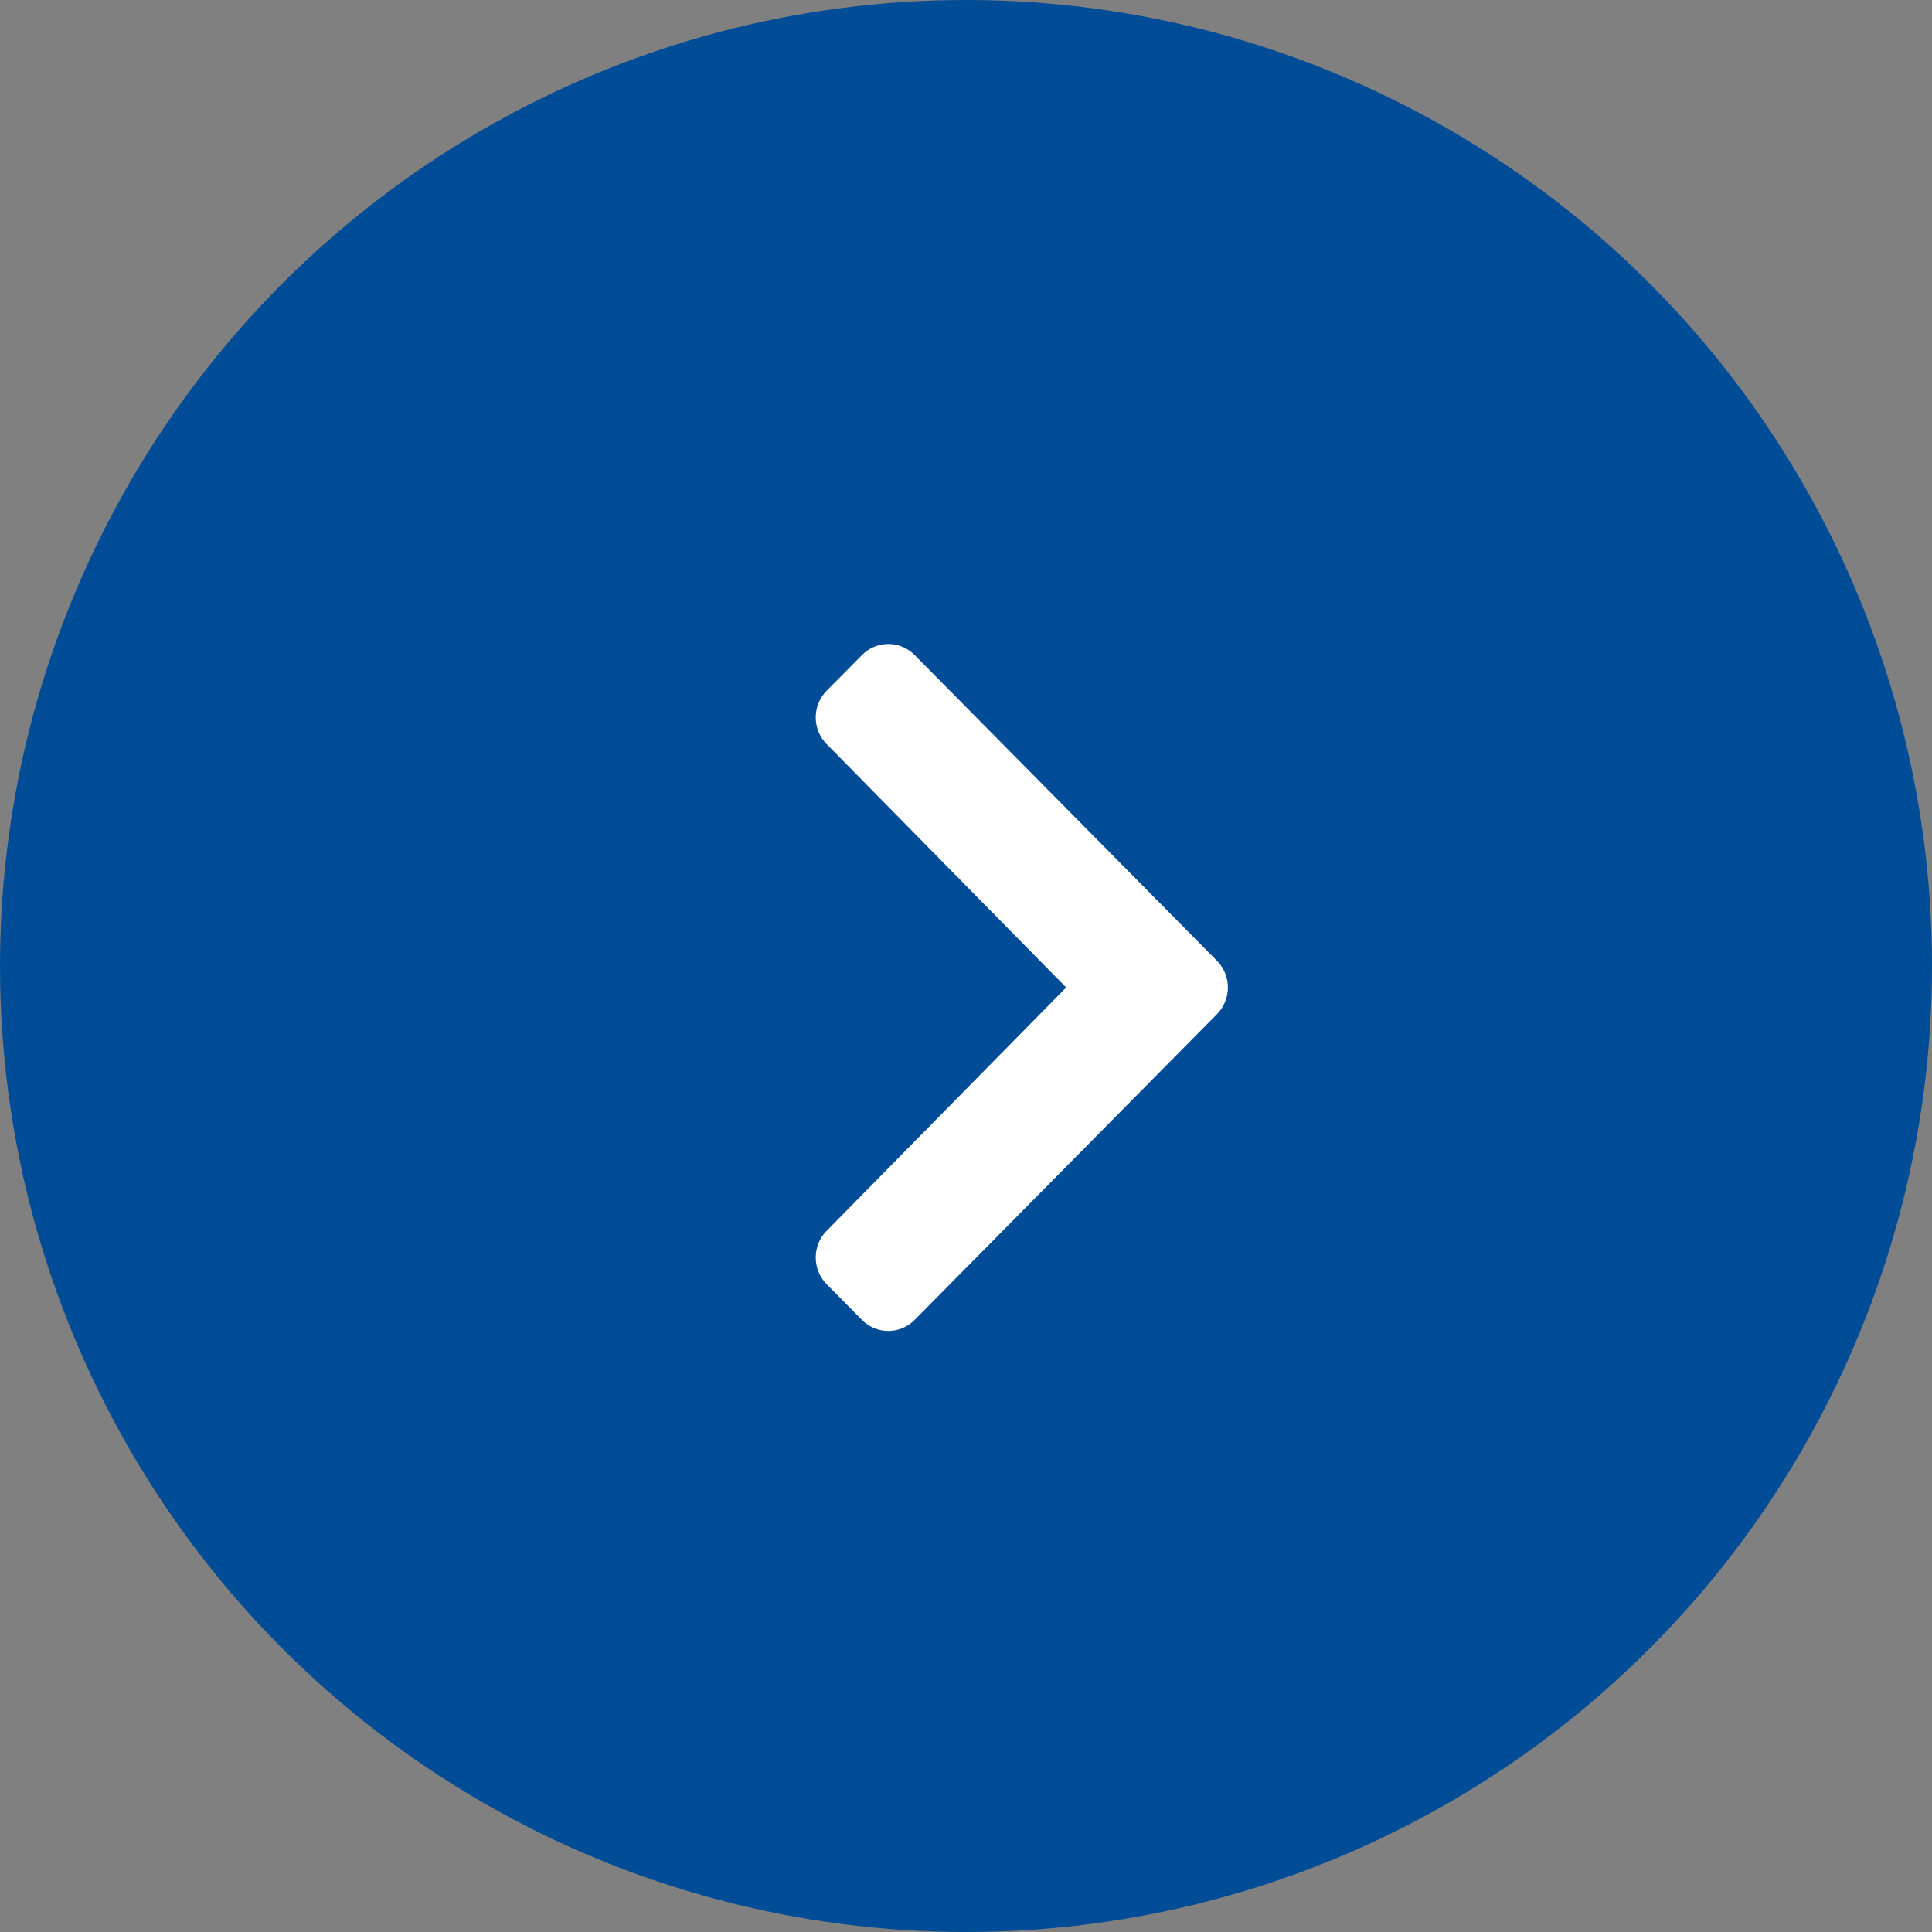
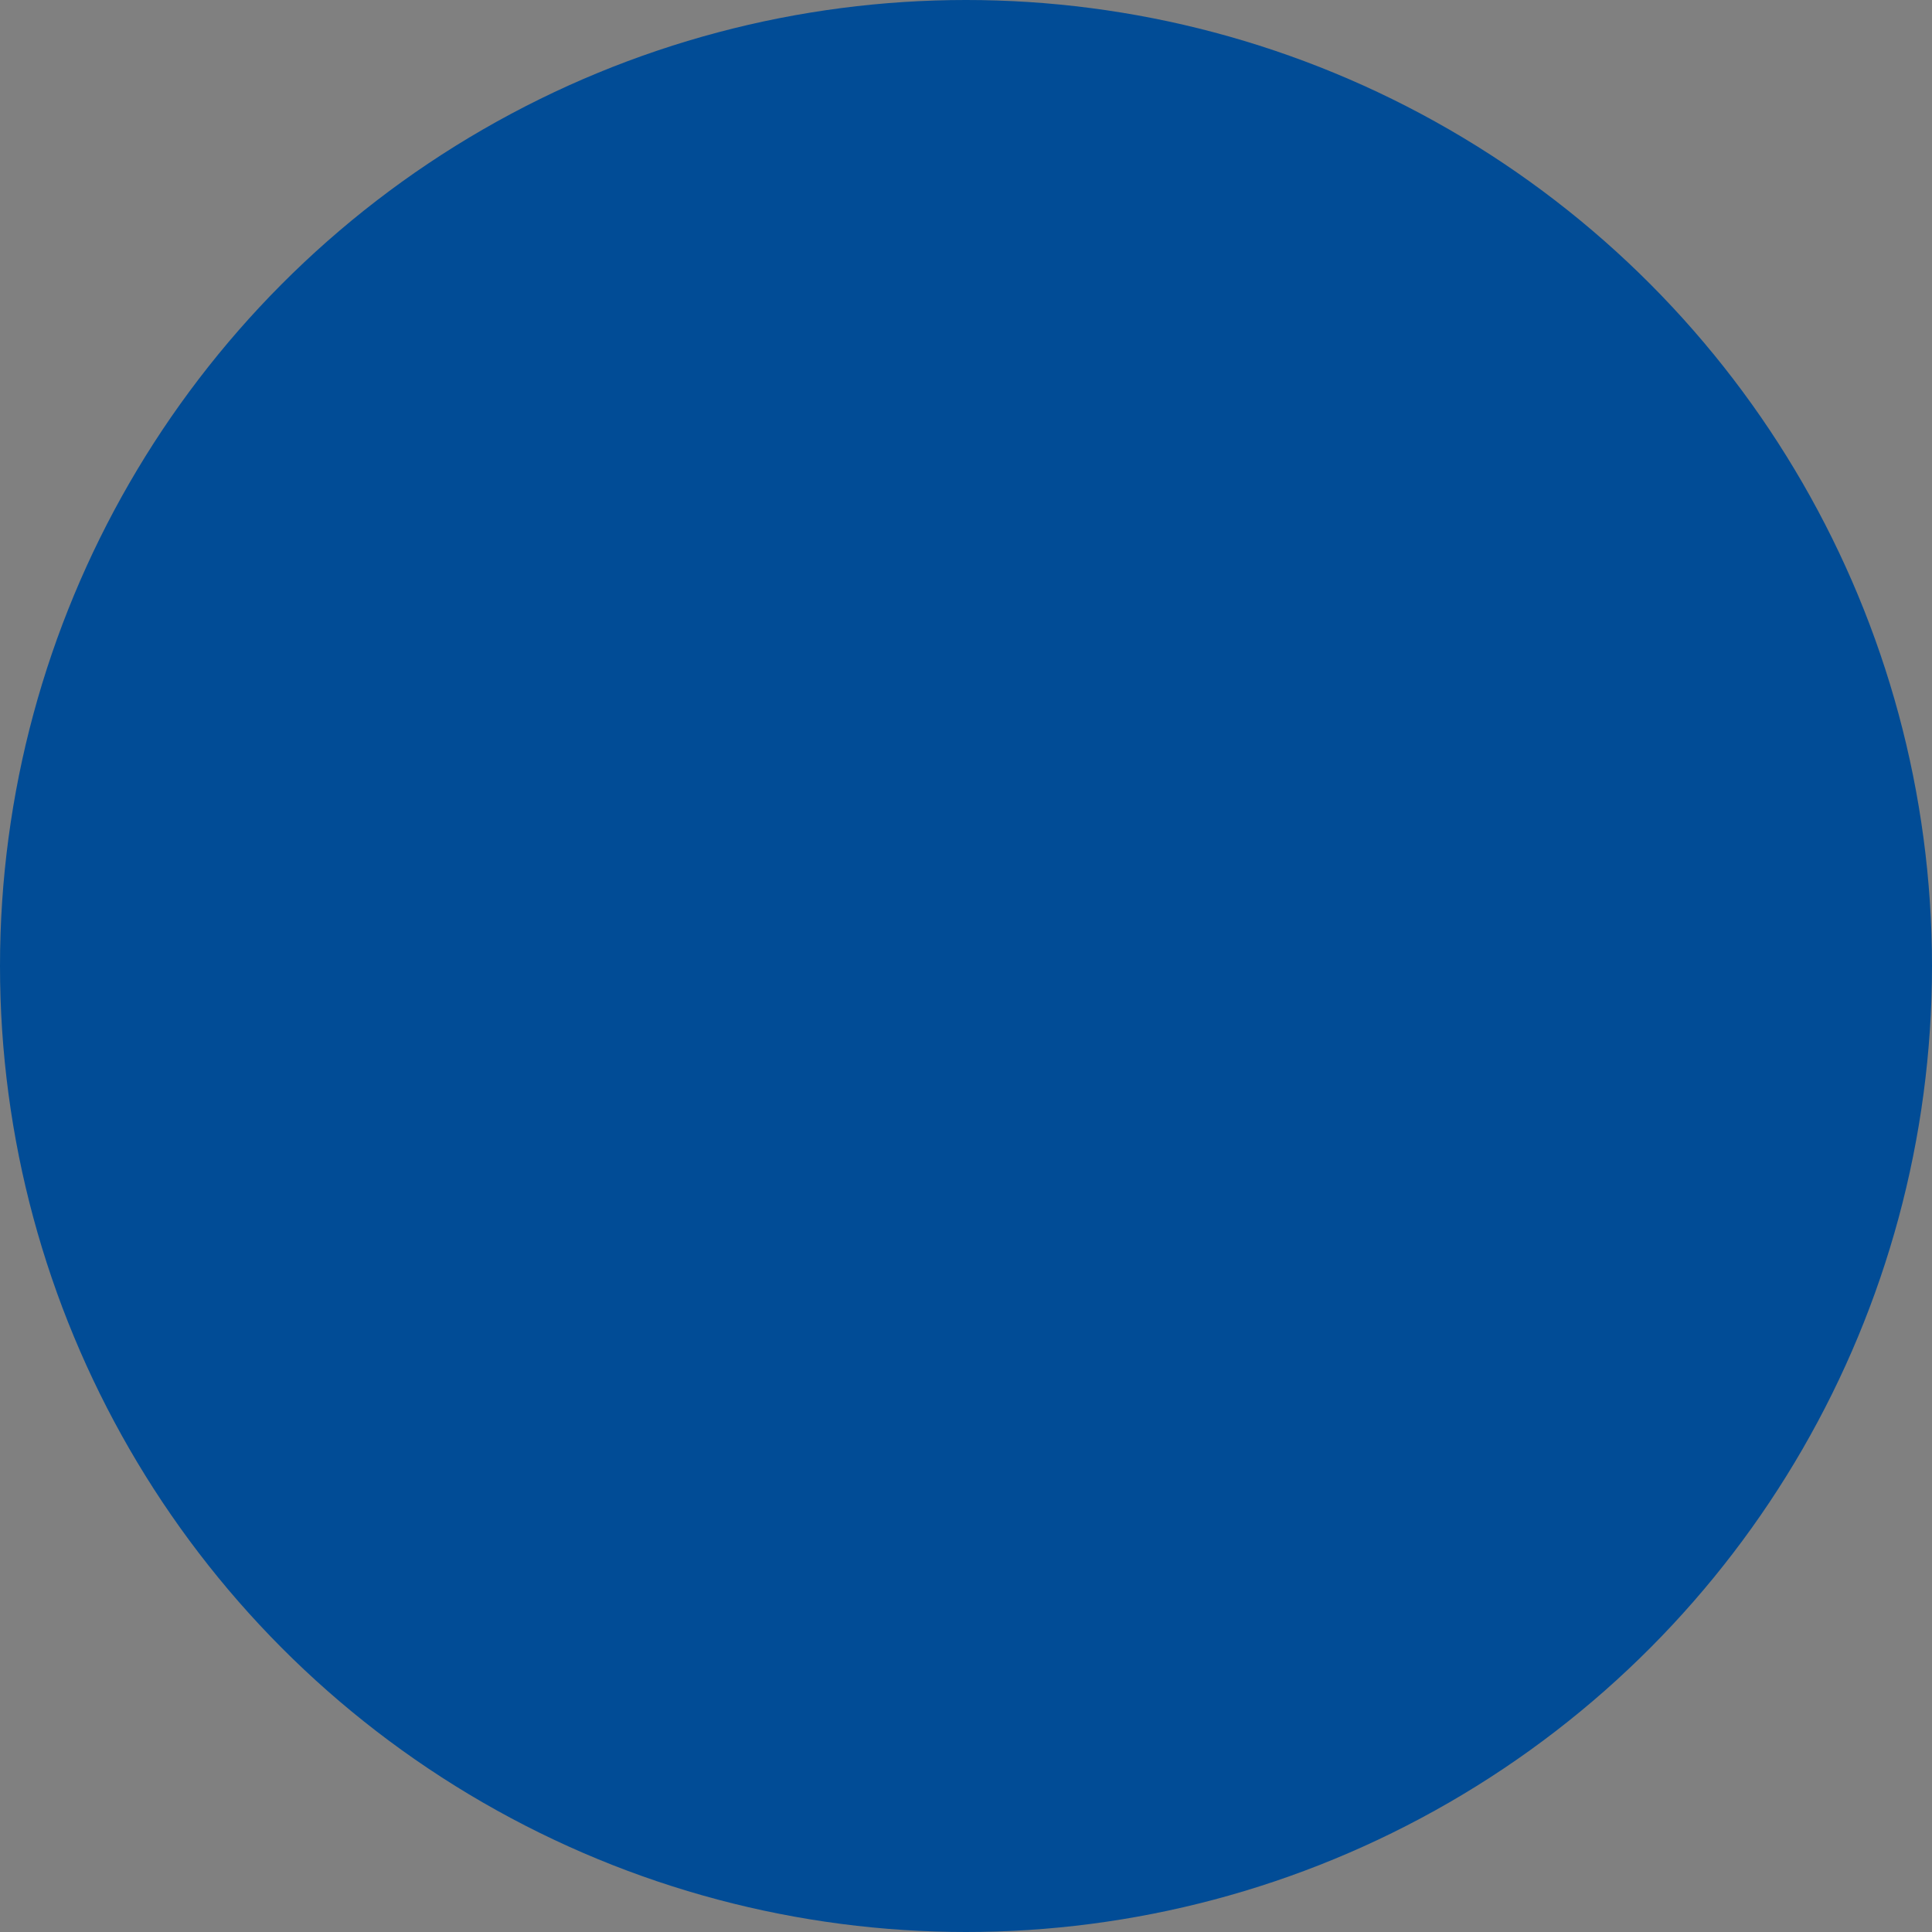
<svg xmlns="http://www.w3.org/2000/svg" width="45" height="45" viewBox="0 0 45 45" fill="none">
  <rect x="0" y="0" width="45" height="45" fill="#808080" stroke="none" />
  <circle cx="22.5" cy="22.5" r="22.5" transform="matrix(-1 -2.306e-08 3.13219e-08 1 45 0)" fill="#014C96" />
-   <path fill-rule="evenodd" clip-rule="evenodd" d="M28.345 22.378L21.305 15.258C20.966 14.914 20.415 14.914 20.076 15.258L19.255 16.088C18.916 16.431 18.915 16.987 19.253 17.33L24.833 23L19.253 28.67C18.915 29.013 18.916 29.569 19.255 29.912L20.076 30.742C20.415 31.086 20.966 31.086 21.305 30.742L28.345 23.622C28.685 23.278 28.685 22.722 28.345 22.378Z" fill="white" />
</svg>